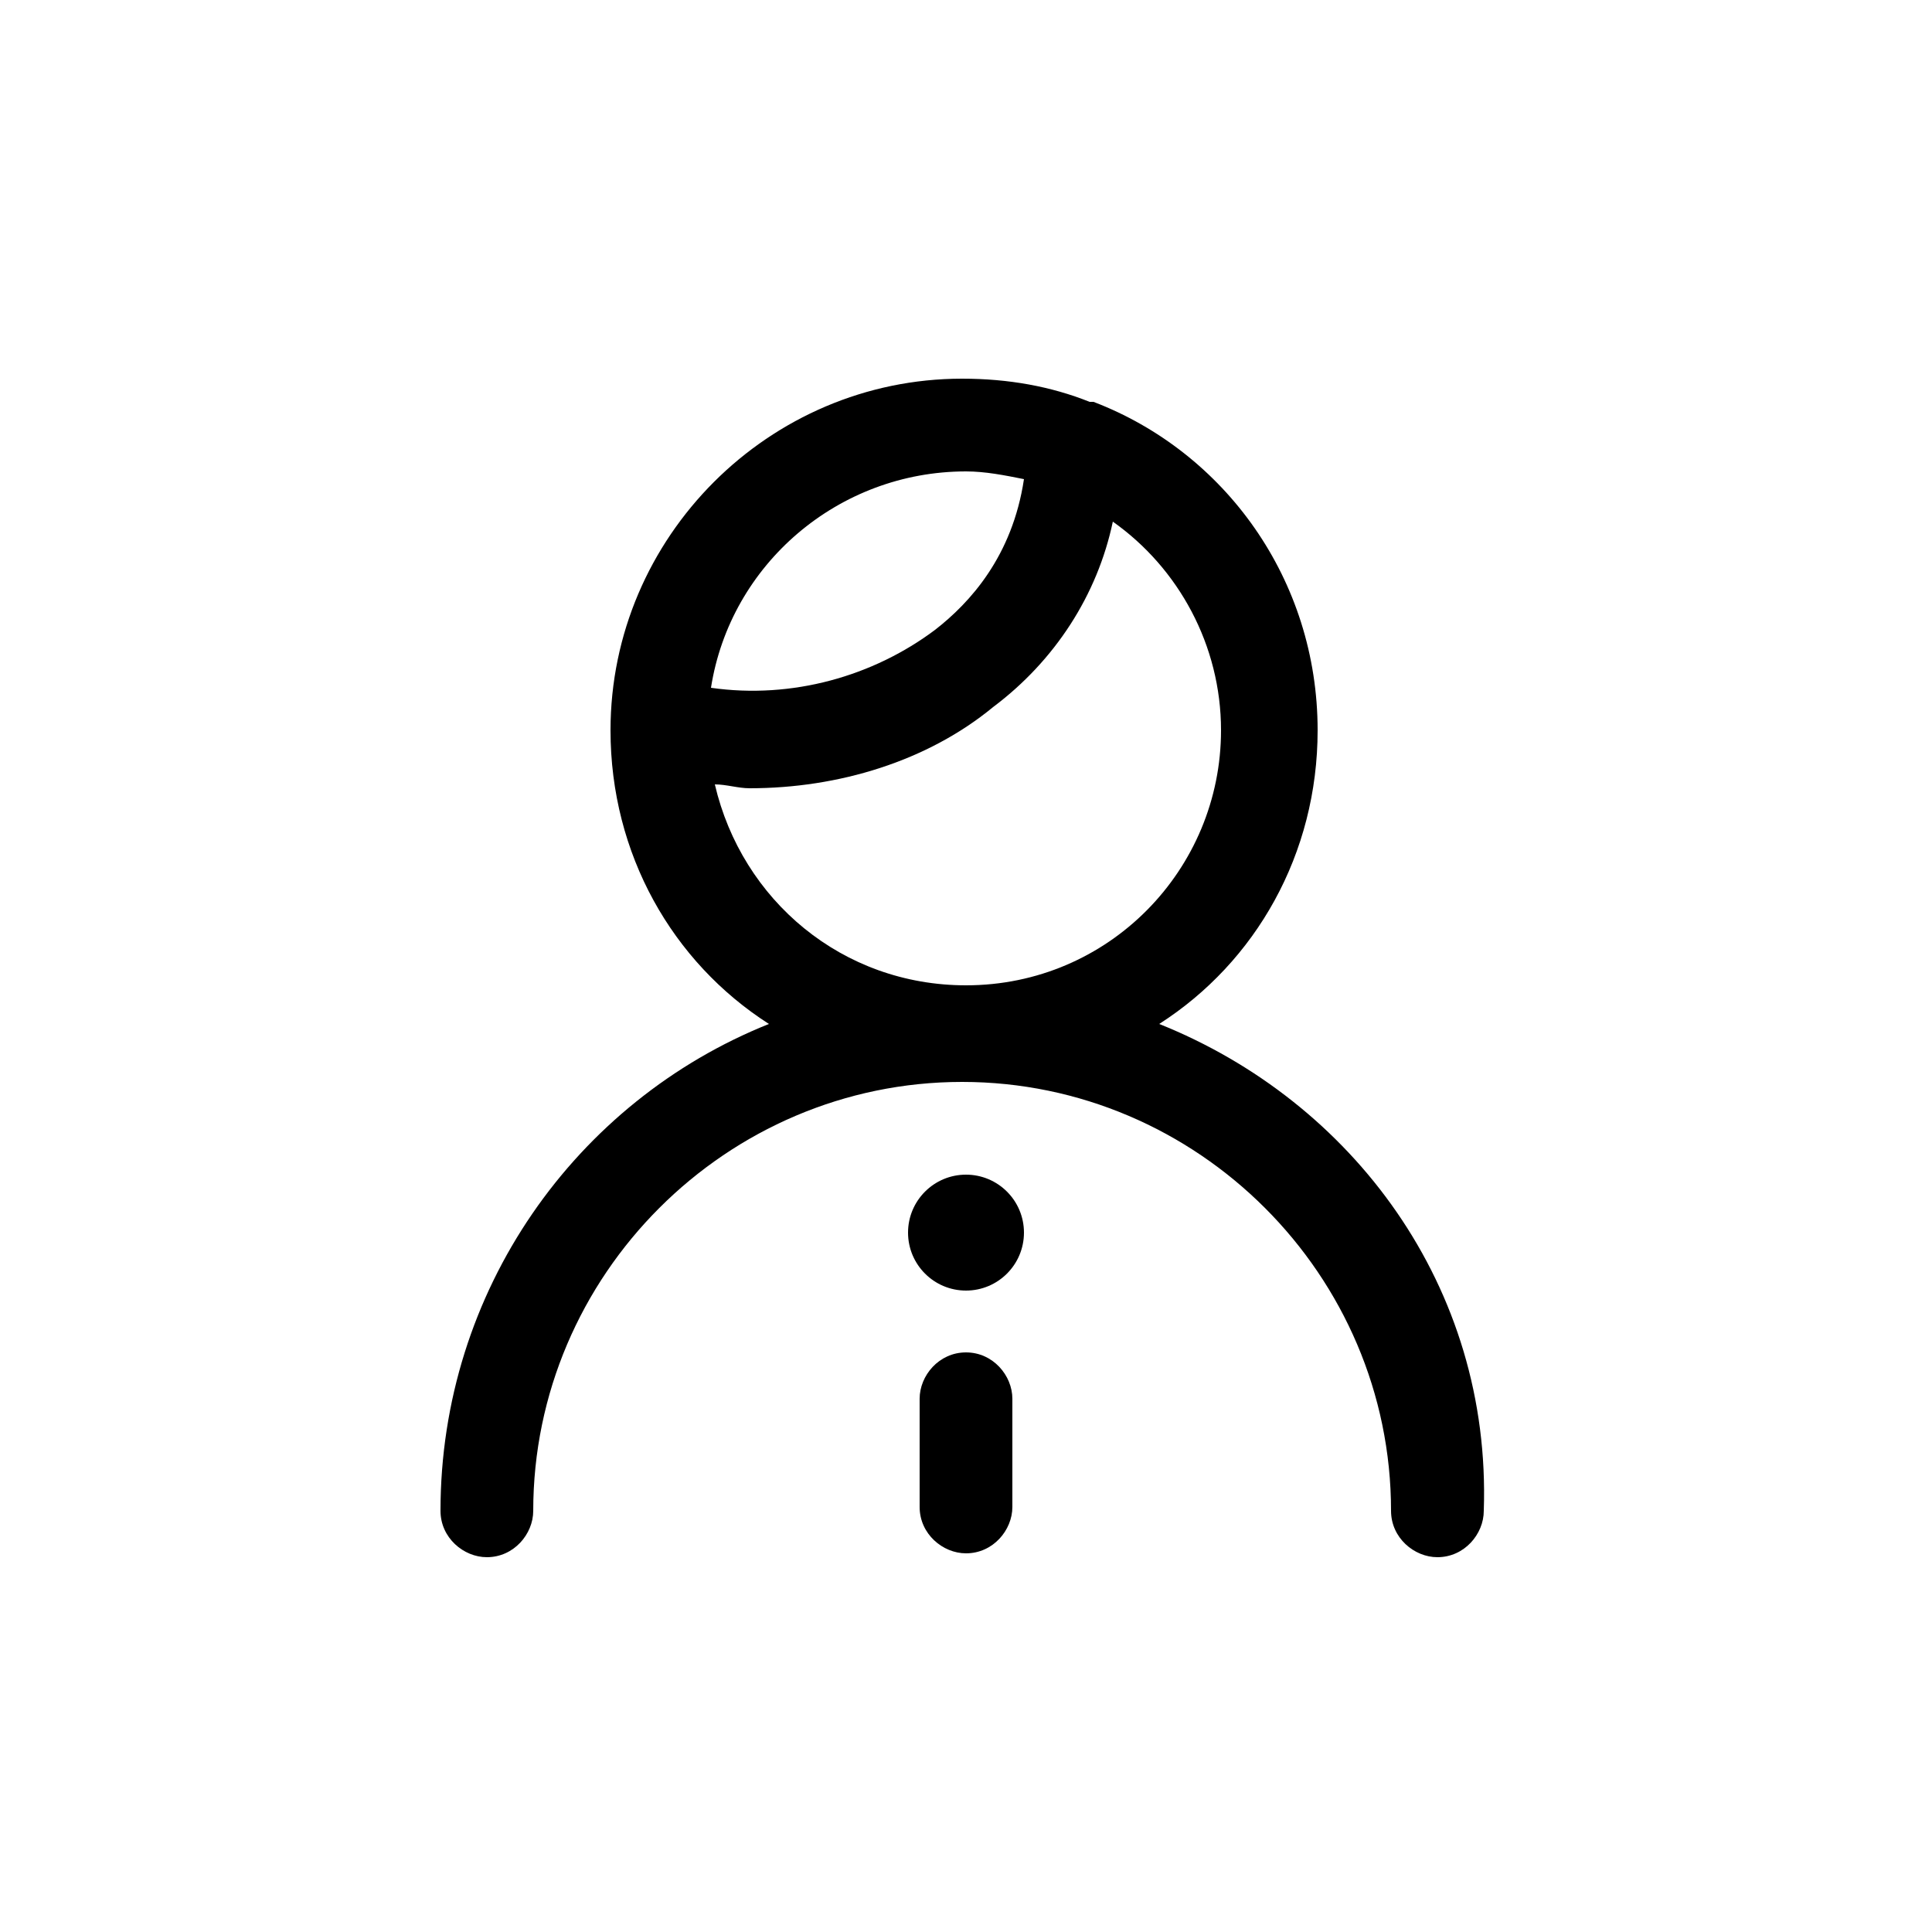
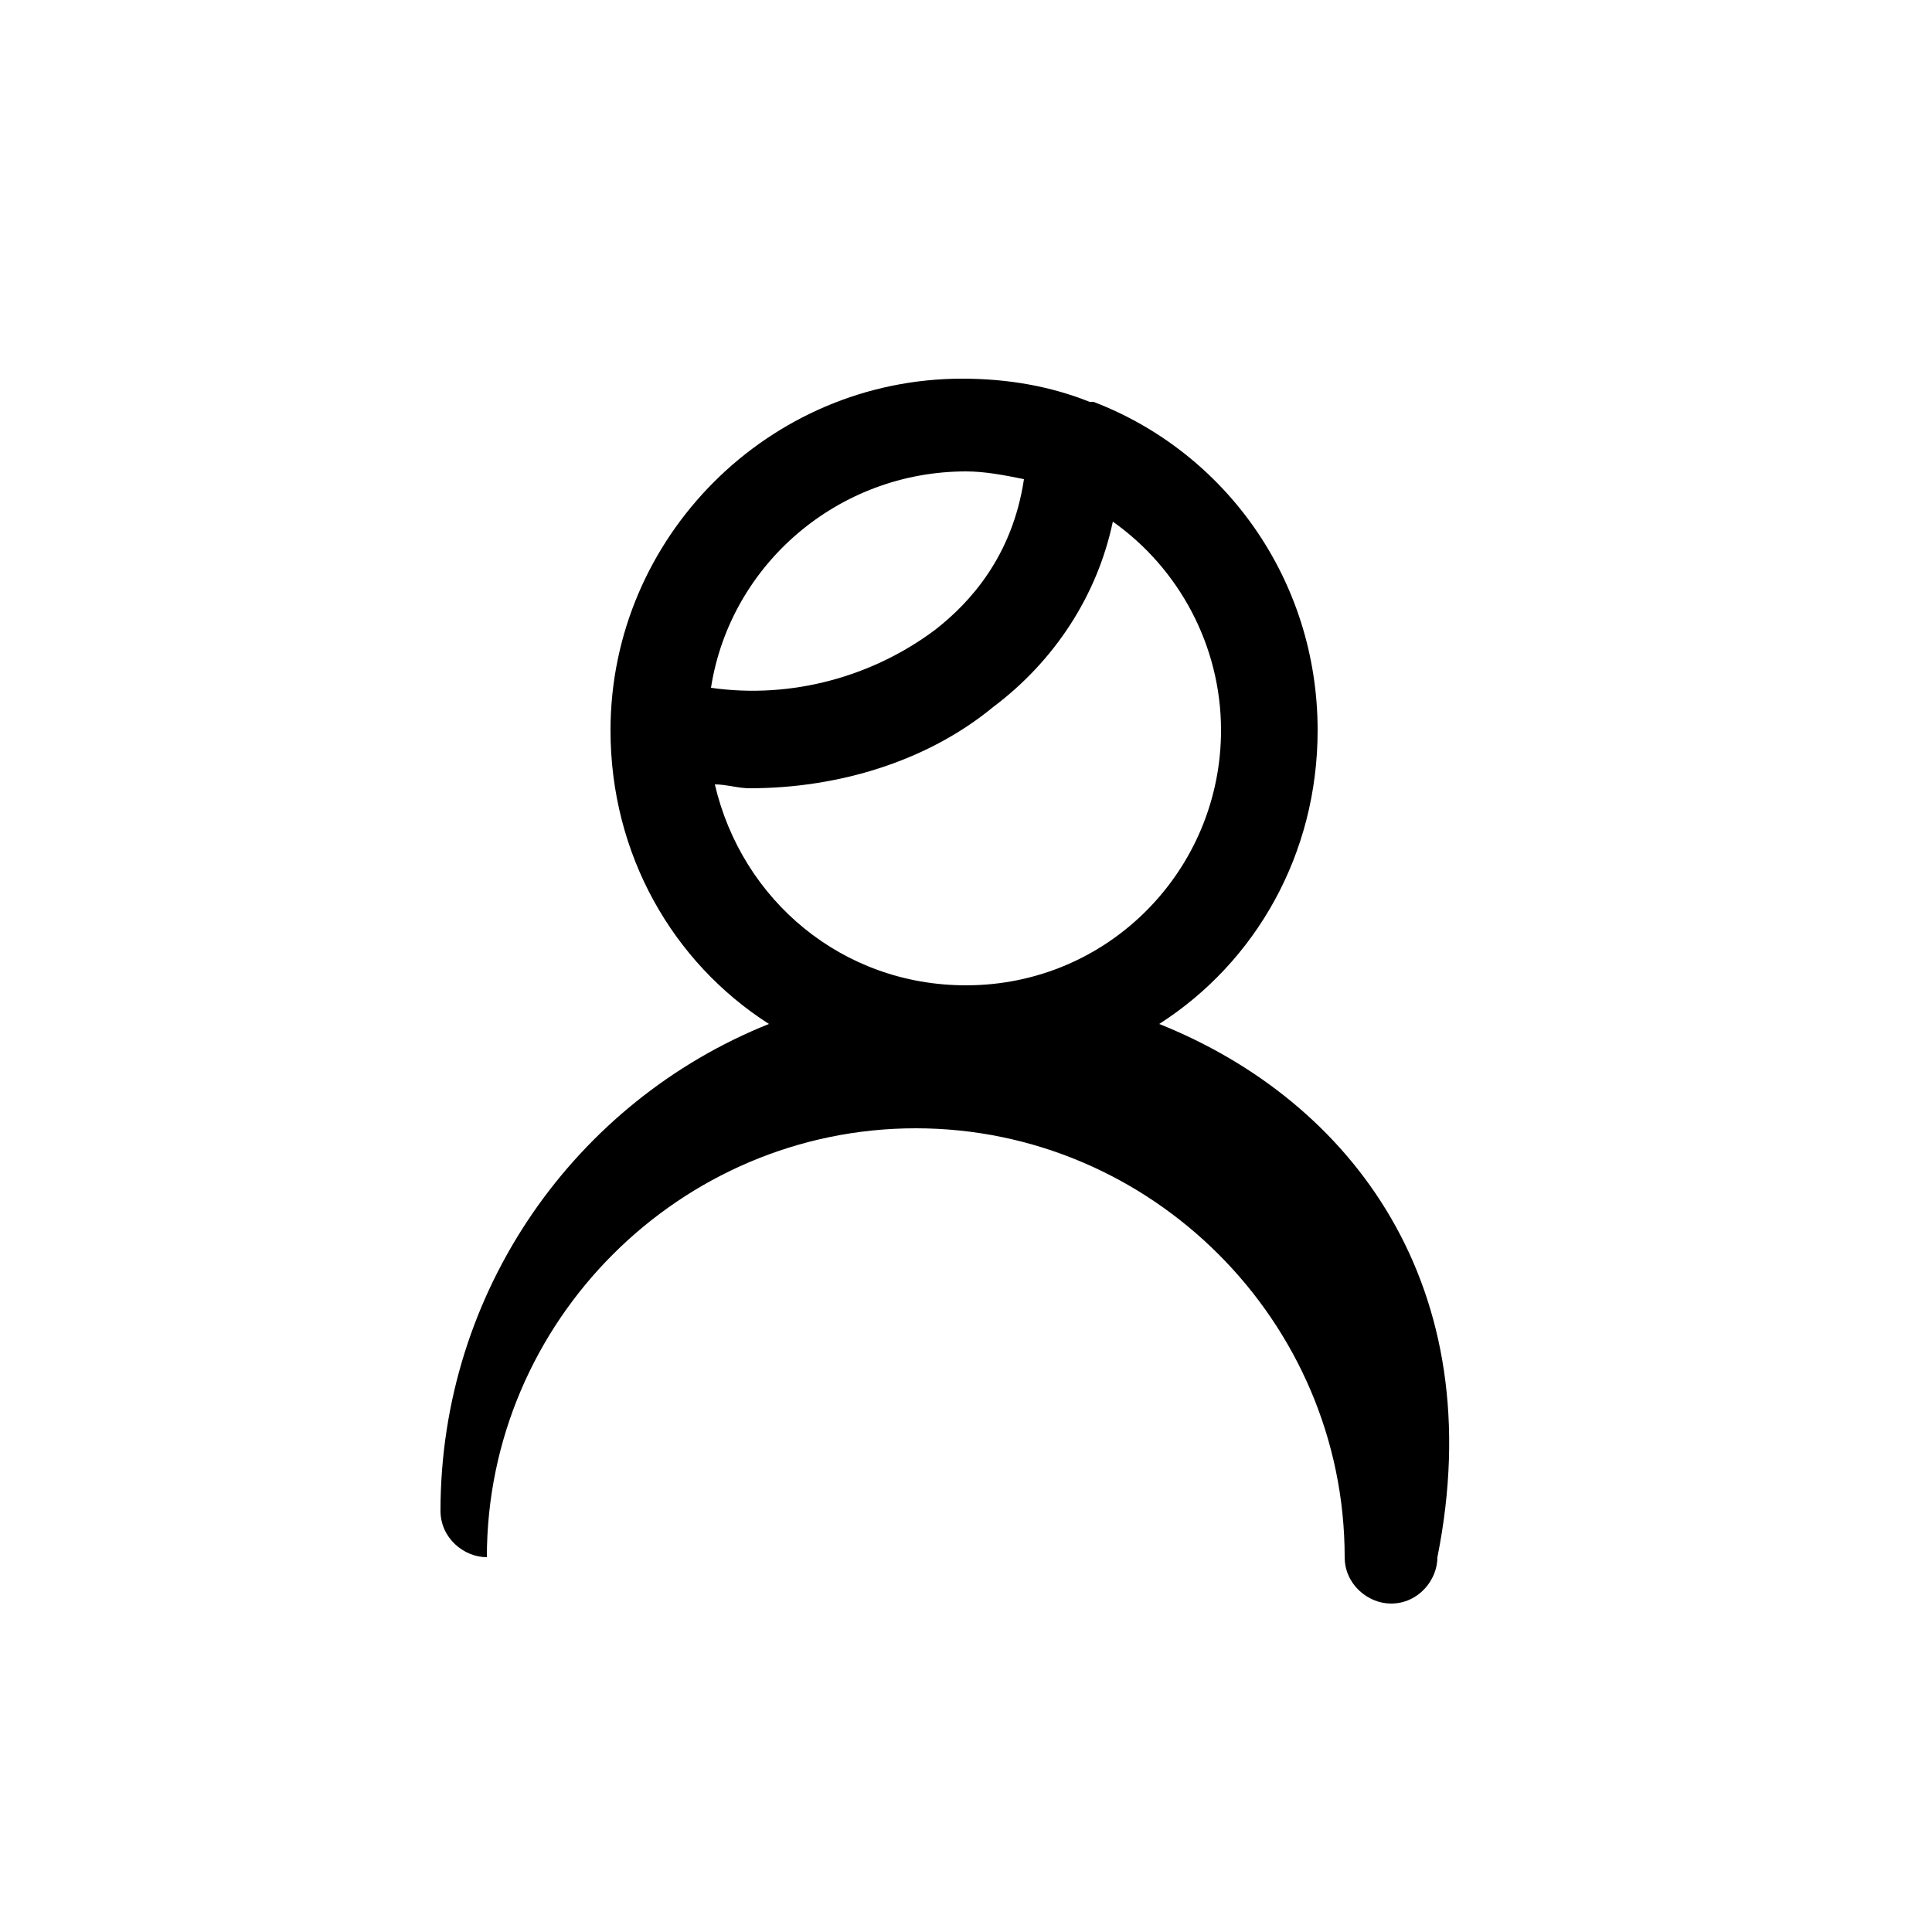
<svg xmlns="http://www.w3.org/2000/svg" version="1.0" x="0px" y="0px" viewBox="0 0 50 50" enable-background="new 0 0 50 50" xml:space="preserve" aria-hidden="true" width="50px" height="50px">
  <defs>
    <linearGradient class="cerosgradient" data-cerosgradient="true" id="CerosGradient_id799ad3c82" gradientUnits="userSpaceOnUse" x1="50%" y1="100%" x2="50%" y2="0%">
      <stop offset="0%" stop-color="#d1d1d1" />
      <stop offset="100%" stop-color="#d1d1d1" />
    </linearGradient>
    <linearGradient />
  </defs>
  <g>
-     <path d="M30,26.5c2.5-1.6,4.1-4.4,4.1-7.6c0-3.9-2.4-7.2-5.8-8.5c0,0,0,0-0.1,0c-1-0.4-2.1-0.6-3.3-0.6c-5,0-9.1,4.1-9.1,9.1   c0,3.2,1.6,6,4.1,7.6c-5,2-8.5,6.9-8.5,12.6c0,0.7,0.6,1.2,1.2,1.2c0.7,0,1.2-0.6,1.2-1.2c0-6.1,5-11.1,11.1-11.1s11.1,5,11.1,11.1   c0,0.7,0.6,1.2,1.2,1.2c0.7,0,1.2-0.6,1.2-1.2C38.6,33.3,35,28.5,30,26.5z M25,12.2c0.5,0,1,0.1,1.5,0.2c-0.3,2-1.4,3.2-2.3,3.9   c-1.6,1.2-3.7,1.8-5.8,1.5C18.9,14.6,21.7,12.2,25,12.2z M25,25.5c-3.2,0-5.8-2.2-6.5-5.2c0.3,0,0.6,0.1,0.9,0.1   c2.3,0,4.6-0.7,6.3-2.1c1.6-1.2,2.7-2.9,3.1-4.8c1.7,1.2,2.8,3.2,2.8,5.4C31.6,22.5,28.7,25.5,25,25.5z" />
-     <circle cx="25" cy="31.9" r="1.5" />
-     <path d="M25,35c-0.7,0-1.2,0.6-1.2,1.2v2.8c0,0.7,0.6,1.2,1.2,1.2c0.7,0,1.2-0.6,1.2-1.2v-2.8C26.2,35.6,25.7,35,25,35z" />
+     <path d="M30,26.5c2.5-1.6,4.1-4.4,4.1-7.6c0-3.9-2.4-7.2-5.8-8.5c0,0,0,0-0.1,0c-1-0.4-2.1-0.6-3.3-0.6c-5,0-9.1,4.1-9.1,9.1   c0,3.2,1.6,6,4.1,7.6c-5,2-8.5,6.9-8.5,12.6c0,0.7,0.6,1.2,1.2,1.2c0-6.1,5-11.1,11.1-11.1s11.1,5,11.1,11.1   c0,0.7,0.6,1.2,1.2,1.2c0.7,0,1.2-0.6,1.2-1.2C38.6,33.3,35,28.5,30,26.5z M25,12.2c0.5,0,1,0.1,1.5,0.2c-0.3,2-1.4,3.2-2.3,3.9   c-1.6,1.2-3.7,1.8-5.8,1.5C18.9,14.6,21.7,12.2,25,12.2z M25,25.5c-3.2,0-5.8-2.2-6.5-5.2c0.3,0,0.6,0.1,0.9,0.1   c2.3,0,4.6-0.7,6.3-2.1c1.6-1.2,2.7-2.9,3.1-4.8c1.7,1.2,2.8,3.2,2.8,5.4C31.6,22.5,28.7,25.5,25,25.5z" />
  </g>
</svg>